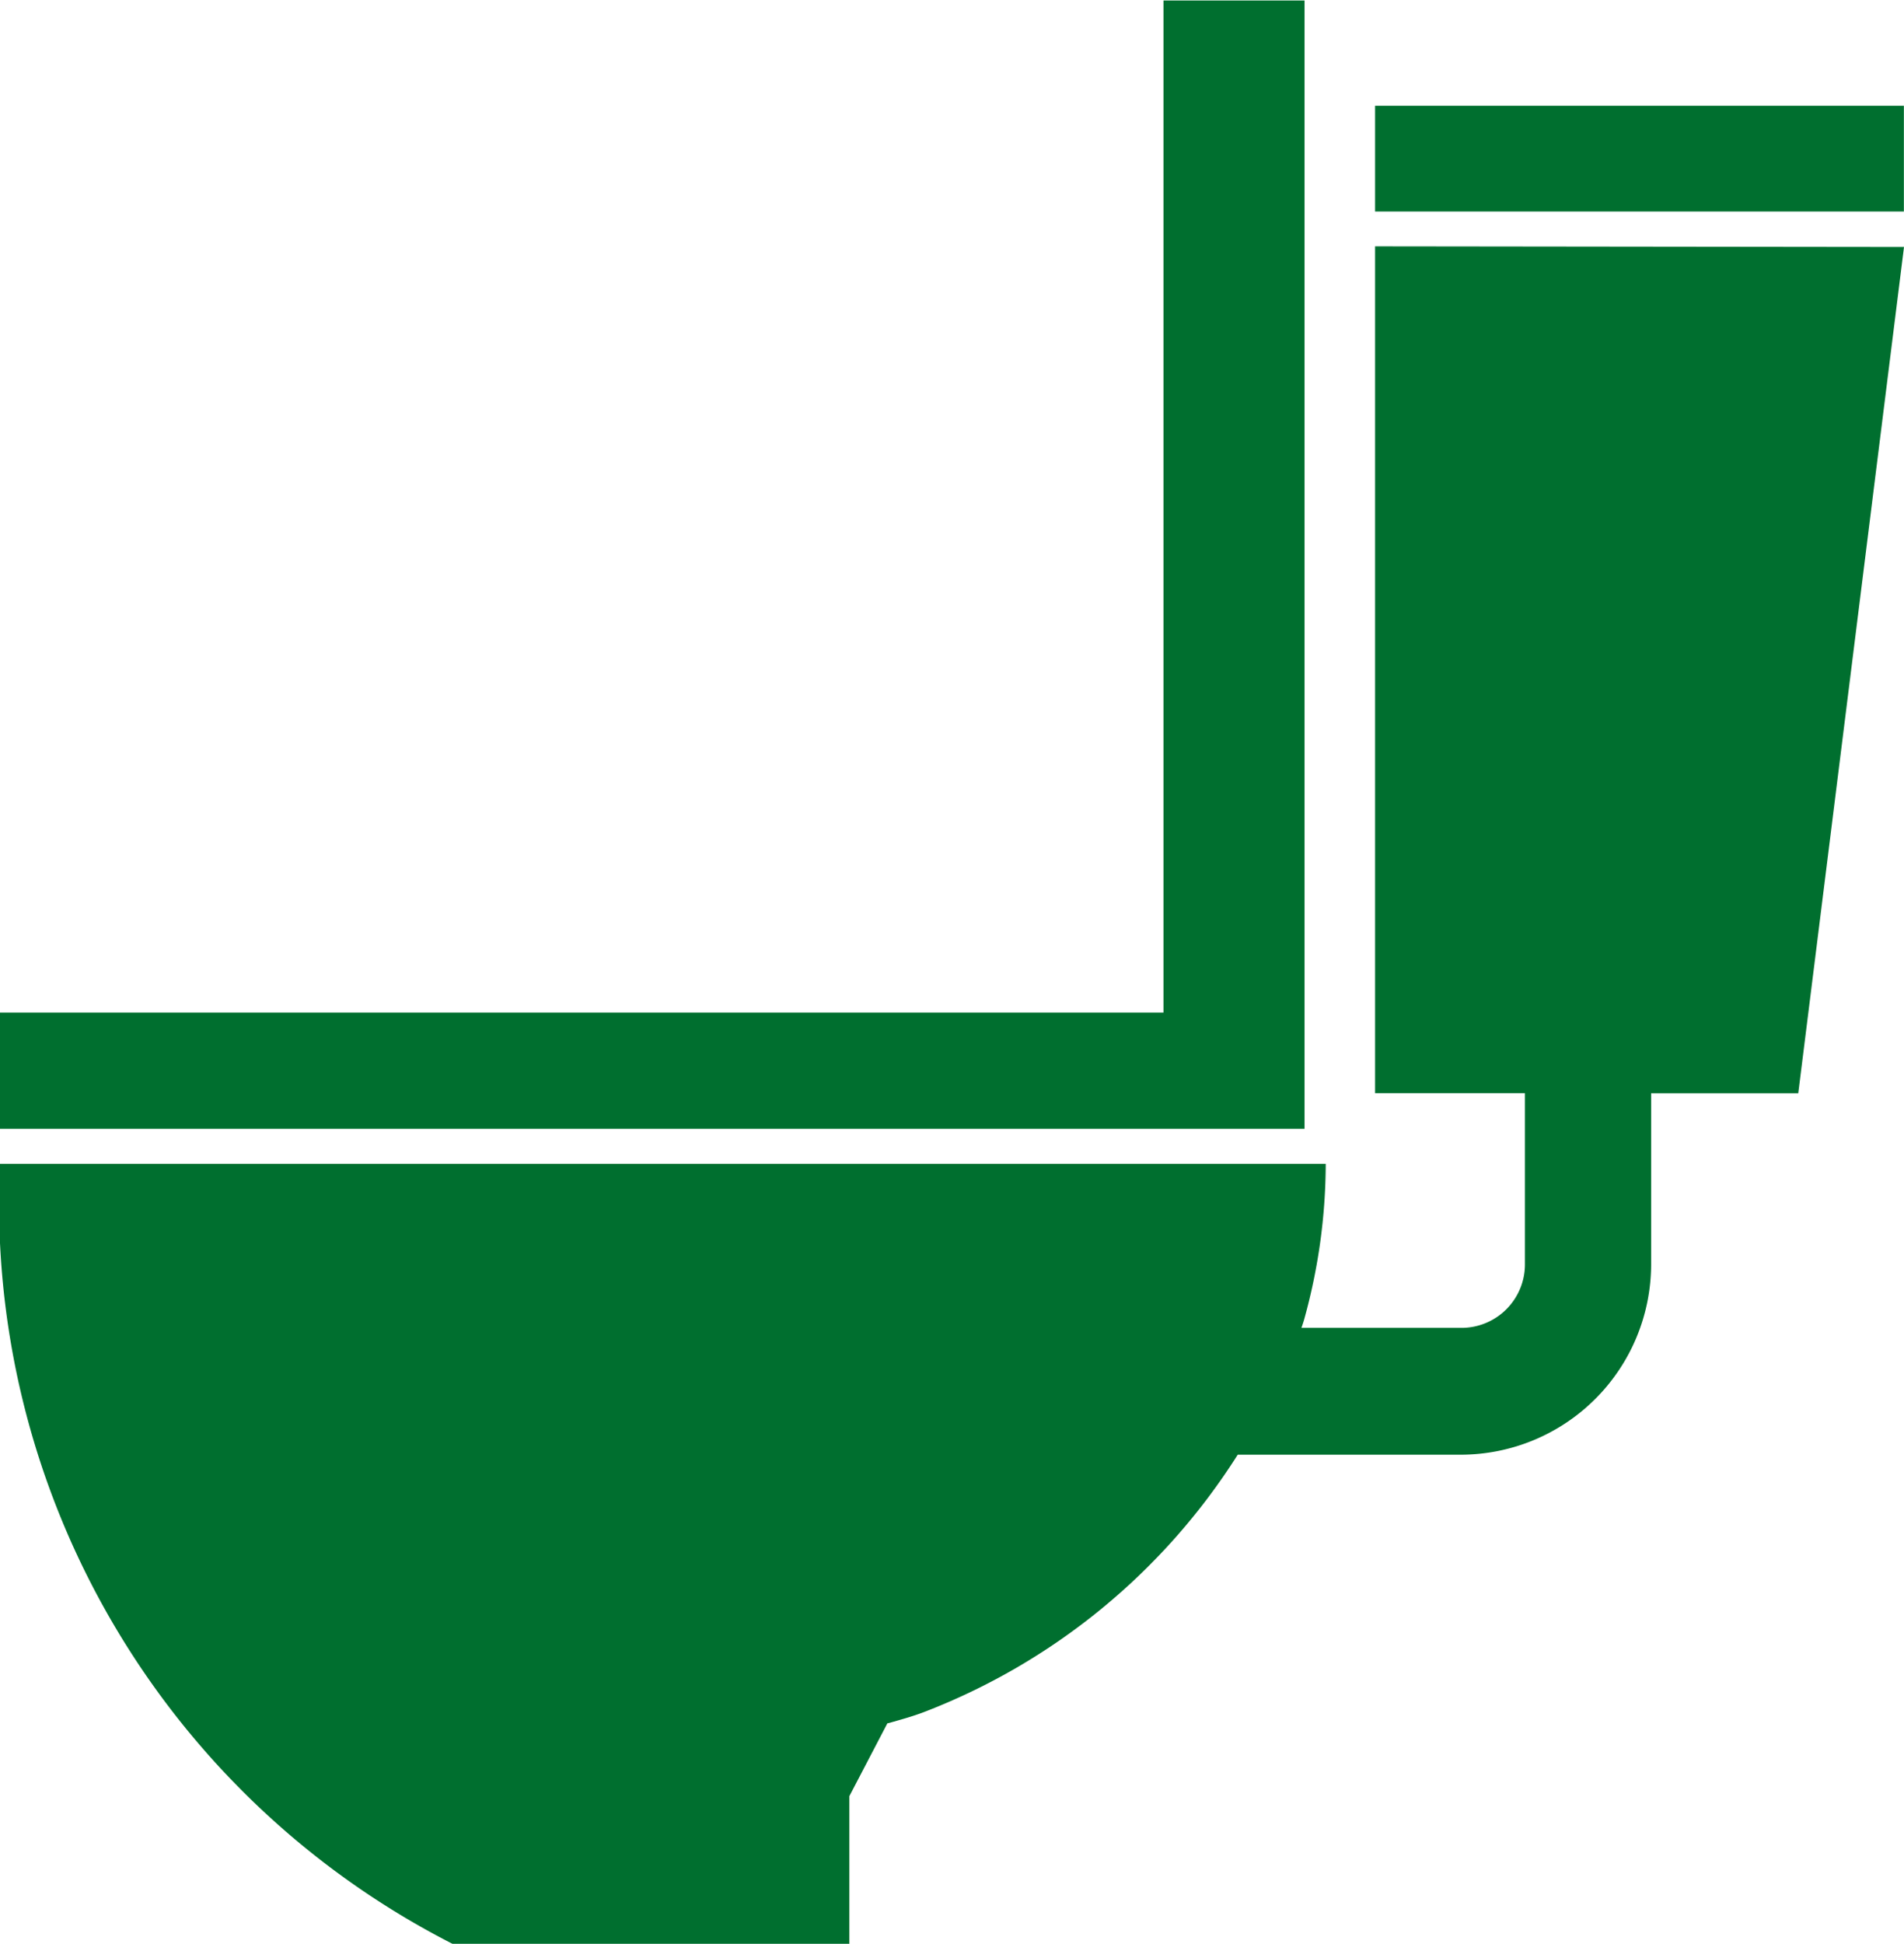
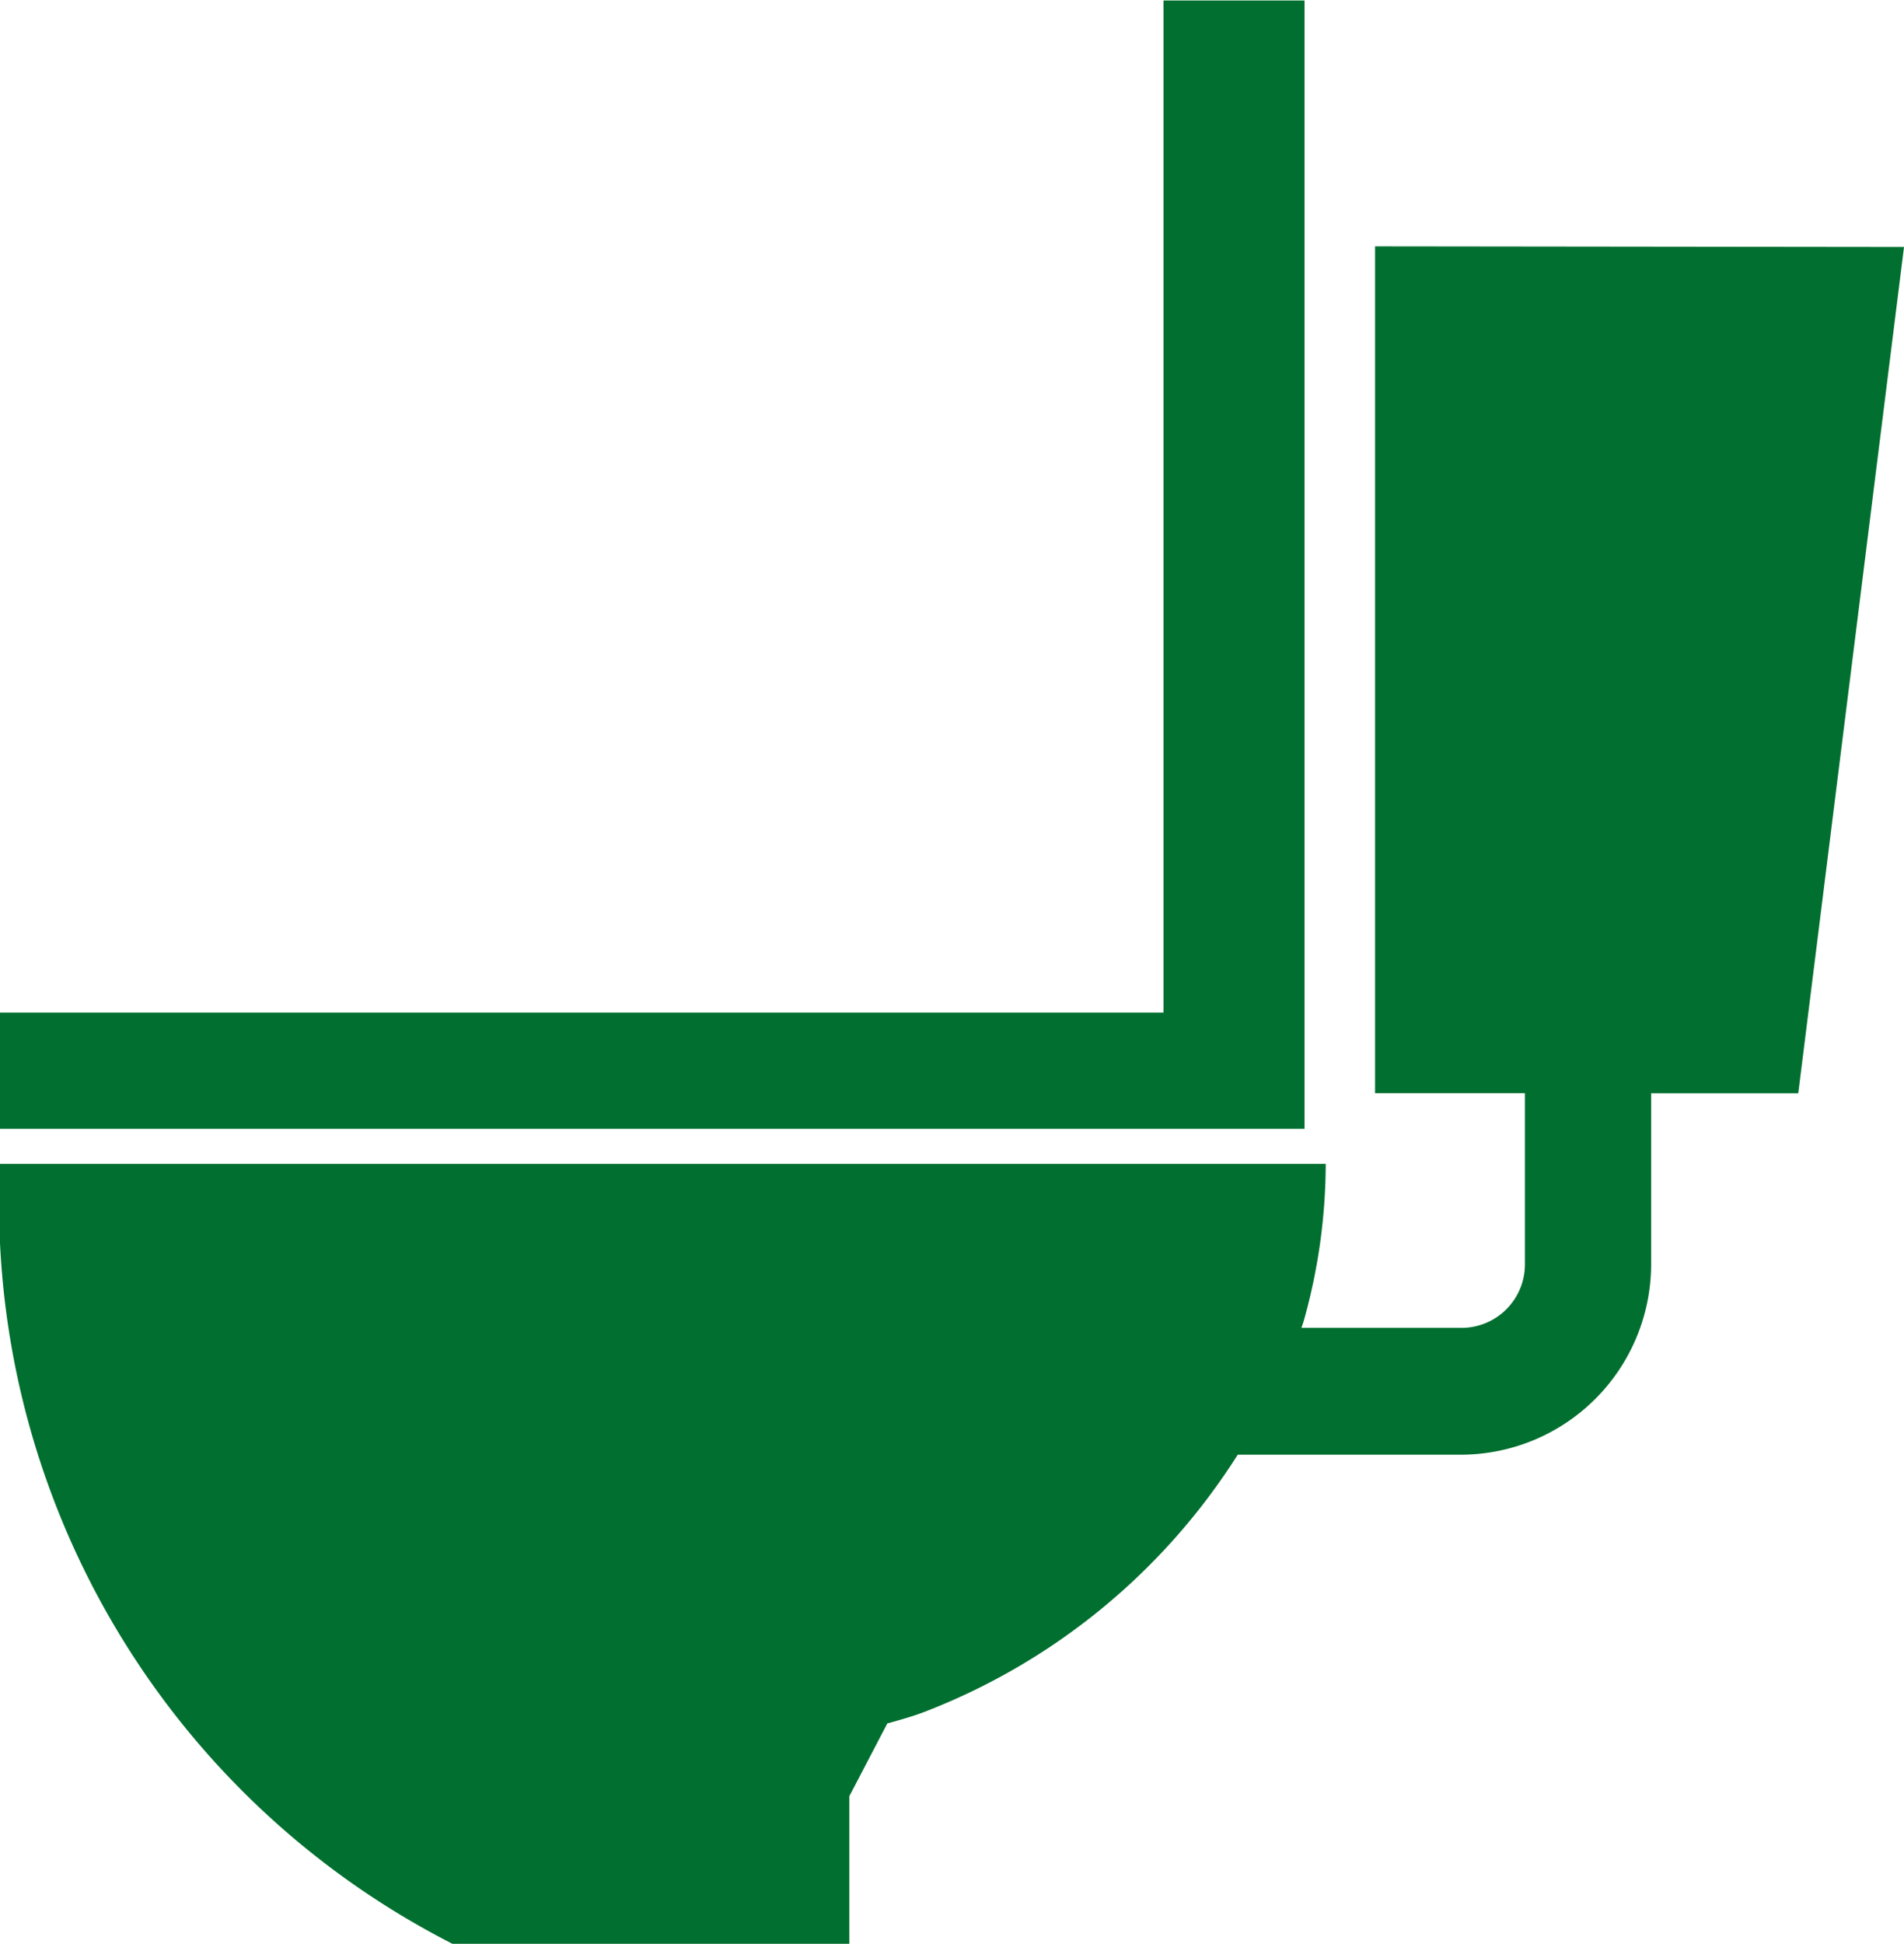
<svg xmlns="http://www.w3.org/2000/svg" width="15.36" height="15.678" viewBox="0 0 15.36 15.678">
  <g id="Group_570" data-name="Group 570" transform="translate(-8.763 -64.896)">
    <path id="Path_319" data-name="Path 319" d="M19.287,64.9H18.149v8.163H8.763V74H19.287Zm0,0" fill="#006f2f" />
    <path id="Path_320" data-name="Path 320" d="M19.856,67.6V74.43h1.209v1.381a.512.512,0,0,1-.512.512H19.262c.015-.043.022-.068.022-.068A4.714,4.714,0,0,0,19.458,75H8.763a6.705,6.705,0,0,0,3.652,6.292h3.2V80.1l.307-.588h.005c.1-.028.194-.054.287-.089a5.208,5.208,0,0,0,2.534-2.077h1.8a1.537,1.537,0,0,0,1.535-1.535V74.431H23.27l.853-6.826Zm0,0" transform="translate(0 -0.717)" fill="#006f2f" />
-     <rect id="Rectangle_283" data-name="Rectangle 283" width="4.266" height="0.853" transform="translate(19.856 65.749)" fill="#006f2f" />
  </g>
</svg>